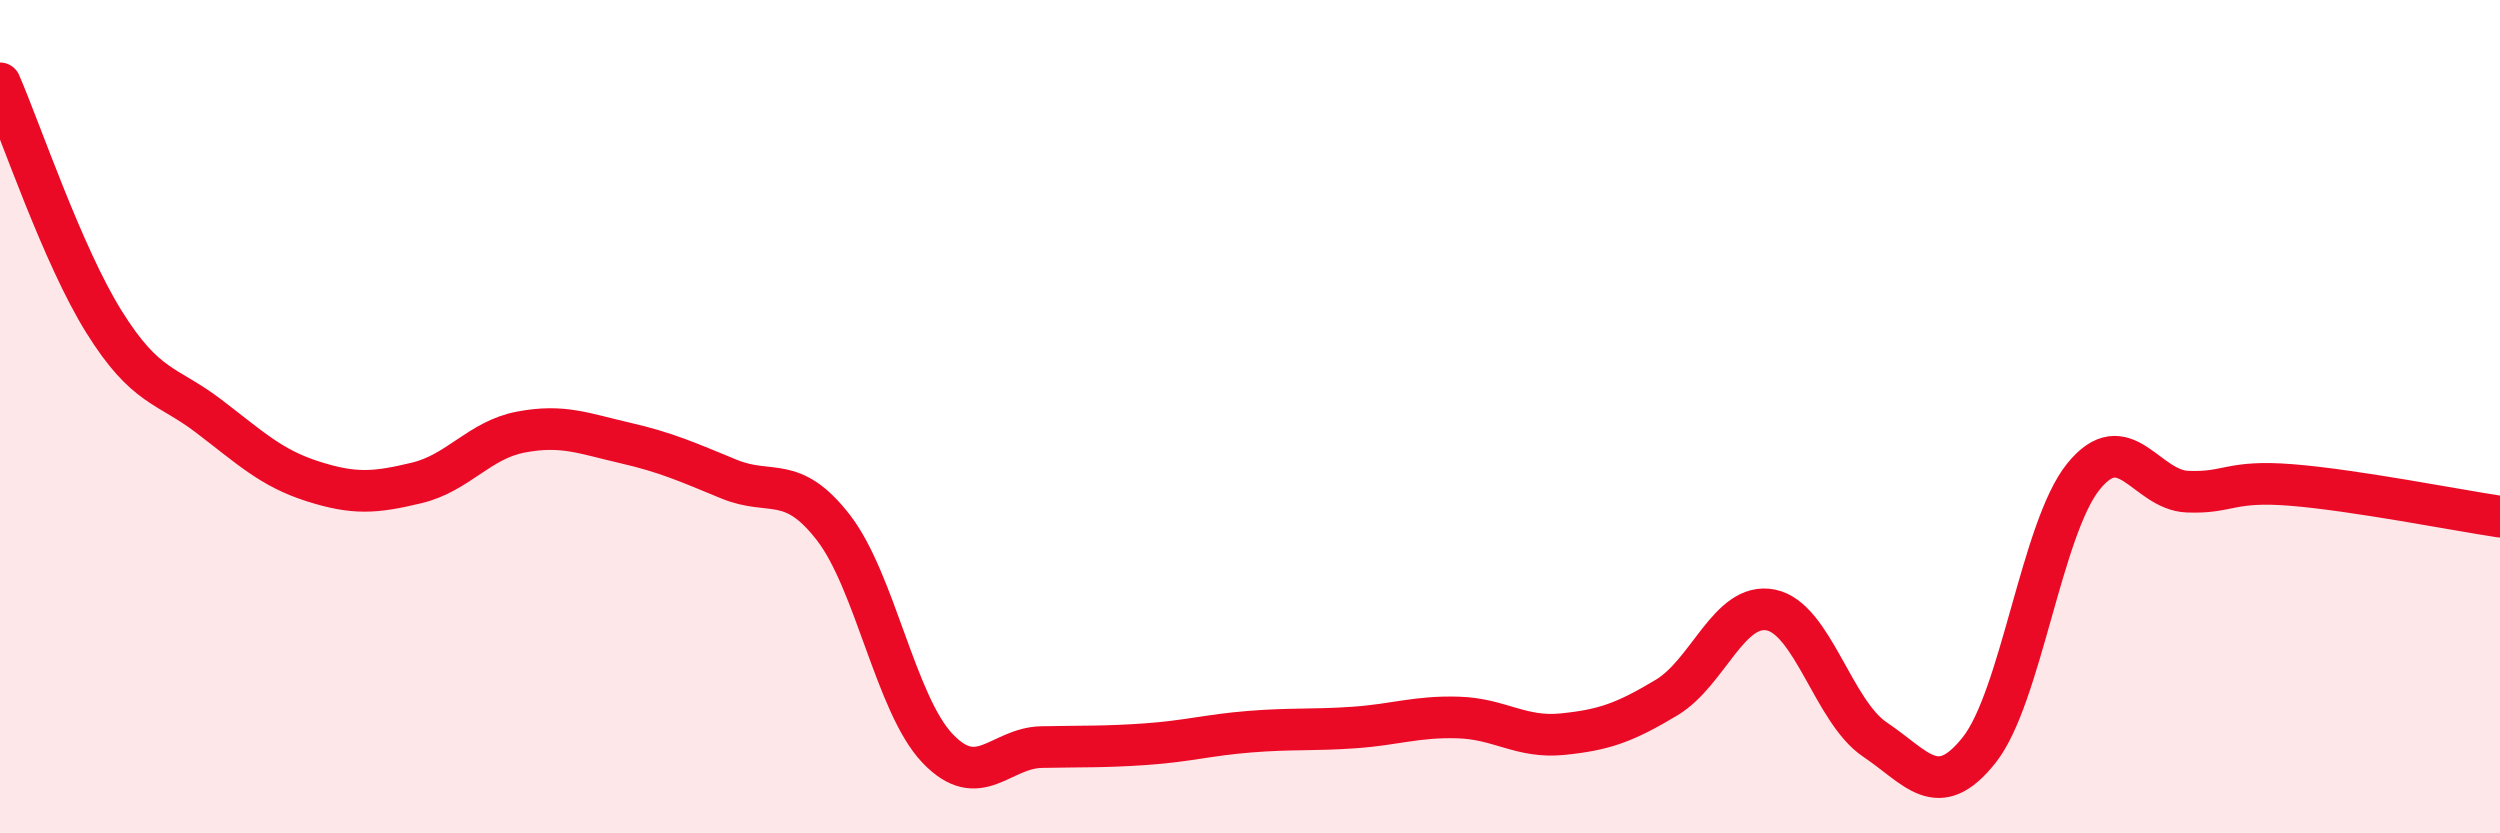
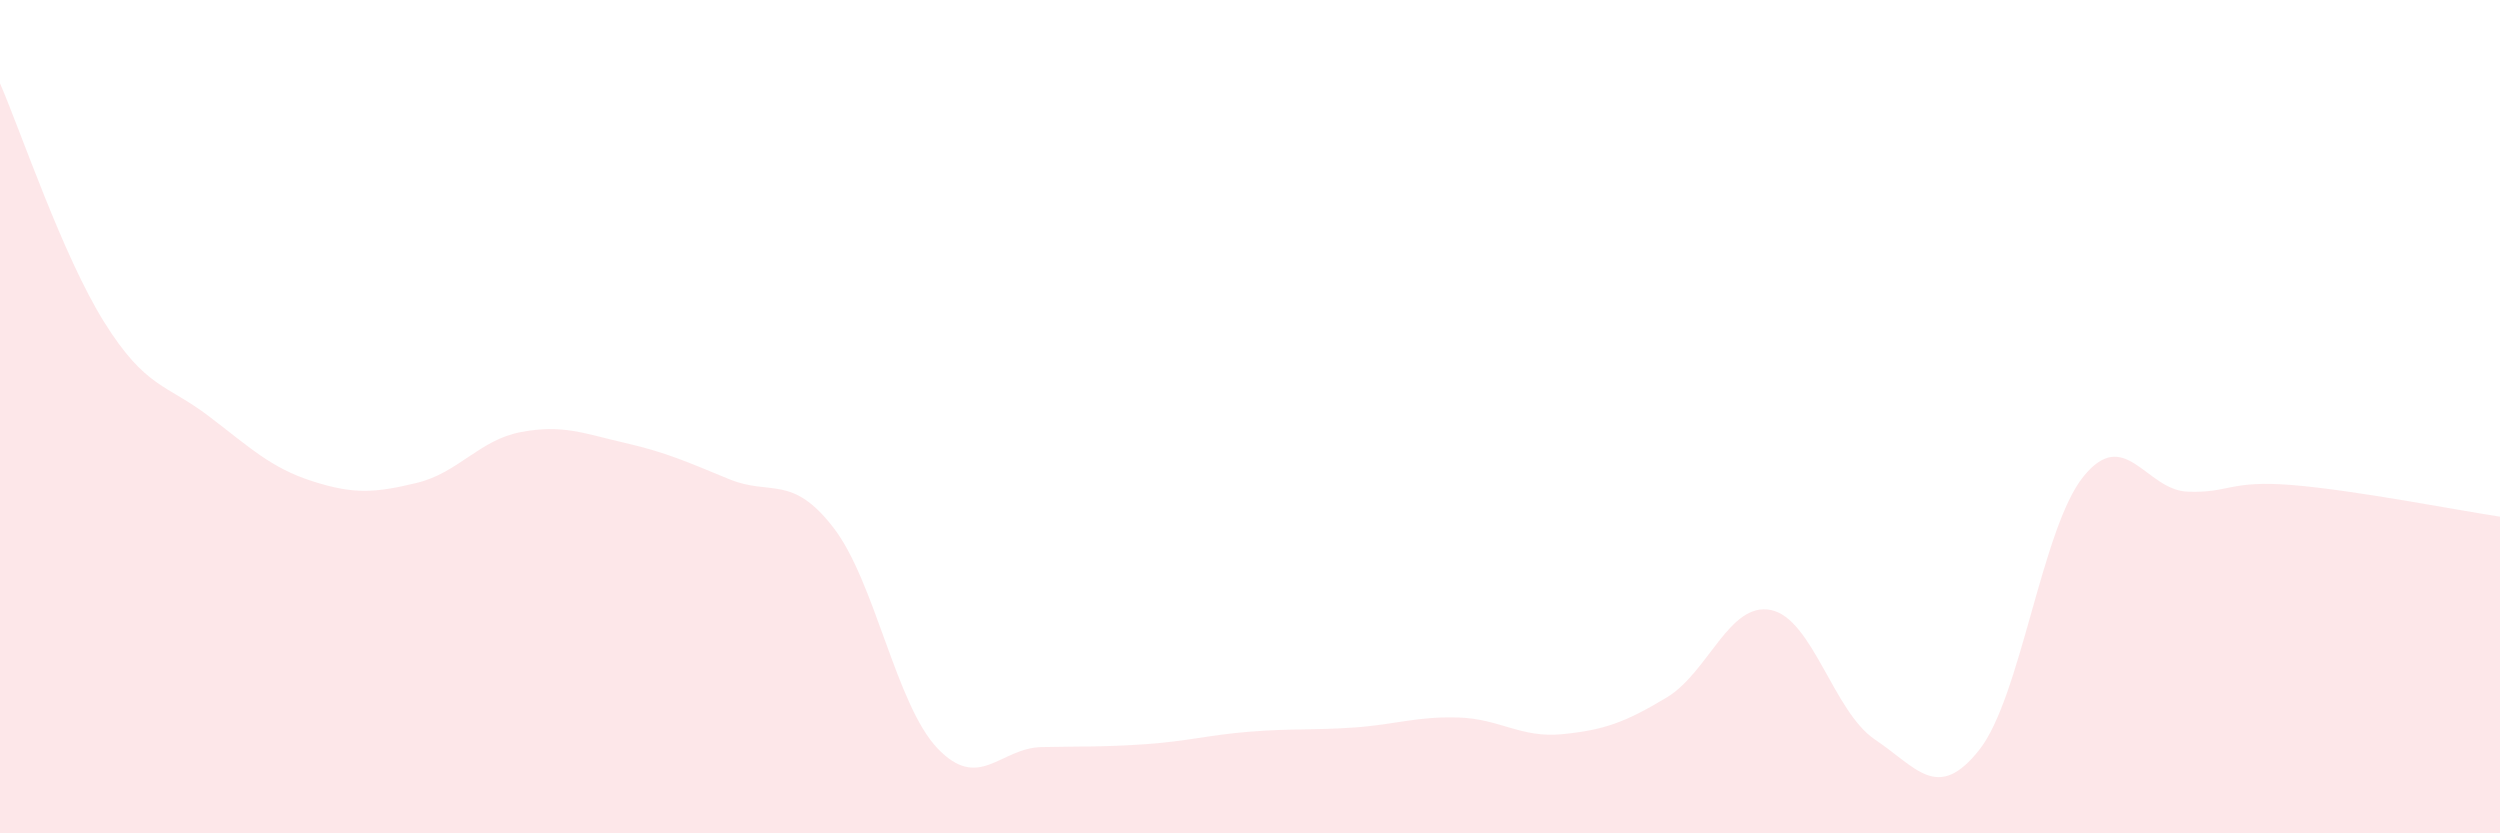
<svg xmlns="http://www.w3.org/2000/svg" width="60" height="20" viewBox="0 0 60 20">
  <path d="M 0,2 C 0.5,3.15 1.5,6.13 2.5,7.73 C 3.5,9.33 4,9.22 5,9.98 C 6,10.74 6.5,11.23 7.5,11.55 C 8.5,11.87 9,11.83 10,11.59 C 11,11.35 11.5,10.56 12.5,10.37 C 13.5,10.18 14,10.4 15,10.63 C 16,10.86 16.5,11.09 17.5,11.5 C 18.5,11.91 19,11.37 20,12.66 C 21,13.95 21.5,16.91 22.5,17.96 C 23.5,19.01 24,17.95 25,17.93 C 26,17.91 26.5,17.93 27.5,17.86 C 28.5,17.79 29,17.64 30,17.56 C 31,17.48 31.5,17.53 32.5,17.46 C 33.5,17.39 34,17.19 35,17.22 C 36,17.25 36.5,17.72 37.5,17.62 C 38.5,17.52 39,17.34 40,16.74 C 41,16.14 41.5,14.44 42.5,14.64 C 43.5,14.84 44,17.08 45,17.75 C 46,18.42 46.5,19.26 47.5,18 C 48.5,16.74 49,12.68 50,11.44 C 51,10.2 51.5,11.76 52.5,11.8 C 53.5,11.84 53.5,11.52 55,11.64 C 56.5,11.76 59,12.25 60,12.4L60 20L0 20Z" fill="#EB0A25" opacity="0.1" stroke-linecap="round" stroke-linejoin="round" />
-   <path d="M 0,2 C 0.5,3.15 1.5,6.13 2.5,7.73 C 3.5,9.33 4,9.22 5,9.98 C 6,10.74 6.5,11.23 7.5,11.55 C 8.5,11.87 9,11.83 10,11.59 C 11,11.35 11.5,10.56 12.5,10.37 C 13.5,10.18 14,10.4 15,10.63 C 16,10.86 16.5,11.09 17.5,11.5 C 18.5,11.91 19,11.37 20,12.66 C 21,13.95 21.5,16.91 22.5,17.96 C 23.5,19.01 24,17.95 25,17.93 C 26,17.91 26.5,17.93 27.5,17.86 C 28.5,17.79 29,17.64 30,17.56 C 31,17.48 31.5,17.53 32.5,17.46 C 33.5,17.39 34,17.19 35,17.22 C 36,17.25 36.5,17.72 37.5,17.62 C 38.5,17.52 39,17.34 40,16.74 C 41,16.14 41.5,14.44 42.5,14.64 C 43.5,14.84 44,17.08 45,17.75 C 46,18.42 46.5,19.26 47.5,18 C 48.5,16.74 49,12.68 50,11.44 C 51,10.2 51.5,11.76 52.5,11.8 C 53.5,11.84 53.5,11.52 55,11.64 C 56.5,11.76 59,12.25 60,12.4" stroke="#EB0A25" stroke-width="1" fill="none" stroke-linecap="round" stroke-linejoin="round" />
</svg>